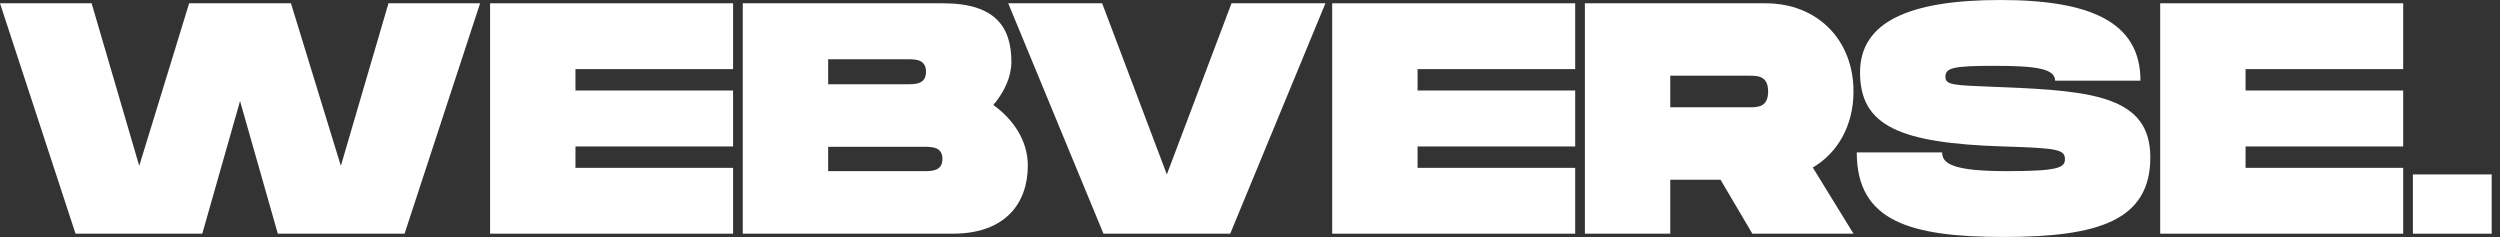
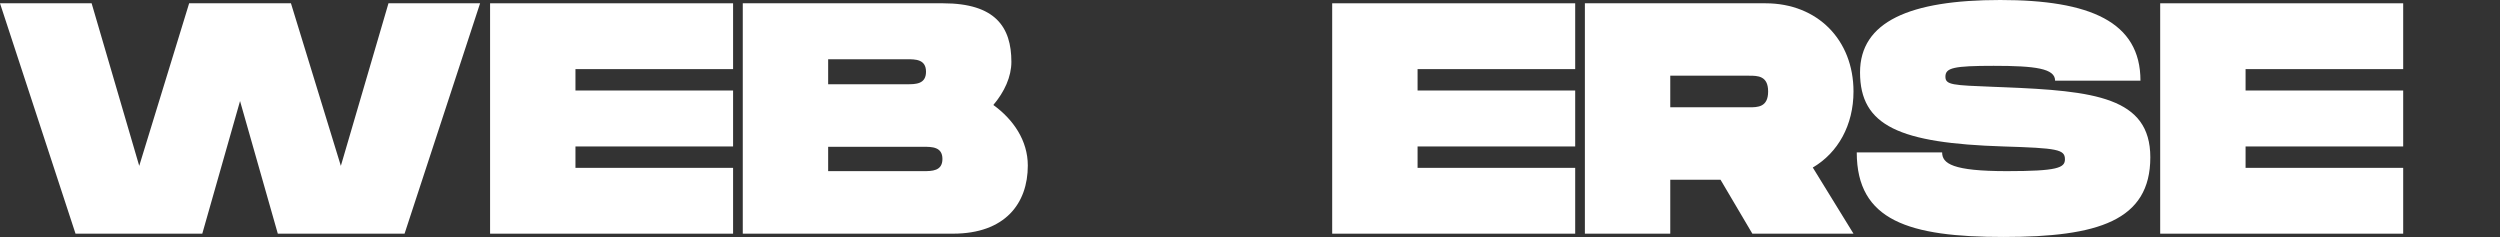
<svg xmlns="http://www.w3.org/2000/svg" width="211" height="20" viewBox="0 0 211 20" fill="none">
  <rect x="0" y="0" width="211" height="20" fill="#333333" stroke="none" />
  <path d="M163.916 12.861H156.71C156.71 18.639 161.144 20 169.098 20C177.052 20 181.487 18.639 181.487 13.278C181.487 8.194 176.748 7.667 169.098 7.361C168.813 7.35 168.543 7.339 168.289 7.33C164.795 7.195 164.193 7.171 164.193 6.472C164.193 5.722 164.886 5.556 168.267 5.556C171.787 5.556 173.45 5.778 173.45 6.806H180.655C180.655 1.833 176.387 0 168.821 0C161.172 0 156.987 1.833 156.987 6.111C156.987 10.639 160.34 12.083 169.098 12.361C173.644 12.5 174.281 12.611 174.281 13.444C174.281 14.167 173.644 14.444 169.375 14.444C164.802 14.444 163.916 13.806 163.916 12.861Z" fill="white" />
  <path d="M202.829 5.833H189.526V7.639H202.829V12.361H189.526V14.167H202.829V19.722H182.32V0.278H202.829V5.833Z" fill="white" />
-   <path d="M203.648 14.722H210.299V19.722H203.648V14.722Z" fill="white" />
  <path fill-rule="evenodd" clip-rule="evenodd" d="M156.435 7.722C156.435 10.556 155.133 12.889 152.999 14.139L156.435 19.722H147.899L145.211 15.167H140.97V19.722H133.764V0.278H149.008C153.415 0.278 156.435 3.389 156.435 7.722ZM140.97 6.389V9.056H147.622C148.343 9.056 149.23 9.056 149.23 7.722C149.23 6.389 148.343 6.389 147.622 6.389H140.97Z" fill="white" />
  <path d="M119.643 5.833H132.946V0.278H112.437V19.722H132.946V14.167H119.643V12.361H132.946V7.639H119.643V5.833Z" fill="white" />
-   <path d="M103.94 0.278H111.867L103.83 19.722H93.132L85.094 0.278H93.021L98.481 14.722L103.94 0.278Z" fill="white" />
  <path fill-rule="evenodd" clip-rule="evenodd" d="M86.747 13.972C86.747 11.861 85.528 10.083 83.837 8.861C84.779 7.75 85.361 6.472 85.361 5.222C85.361 2.278 84.003 0.278 79.597 0.278H62.69V19.722H80.428C84.835 19.722 86.747 17.167 86.747 13.972ZM69.896 7.111V5H76.548C77.269 5 78.155 5 78.155 6.056C78.155 7.111 77.269 7.111 76.548 7.111H69.896ZM79.541 13.417C79.541 14.444 78.654 14.444 77.934 14.444H69.896V12.389H77.934C78.654 12.389 79.541 12.389 79.541 13.417Z" fill="white" />
  <path d="M61.872 5.833H48.569V7.639H61.872V12.361H48.569V14.167H61.872V19.722H41.363V0.278H61.872V5.833Z" fill="white" />
  <path d="M40.52 0.278H32.787L28.768 14L24.556 0.278H15.964L11.751 14L7.733 0.278H0L6.374 19.722H17.073L20.26 8.528L23.447 19.722H34.145L40.52 0.278Z" fill="white" />
</svg>